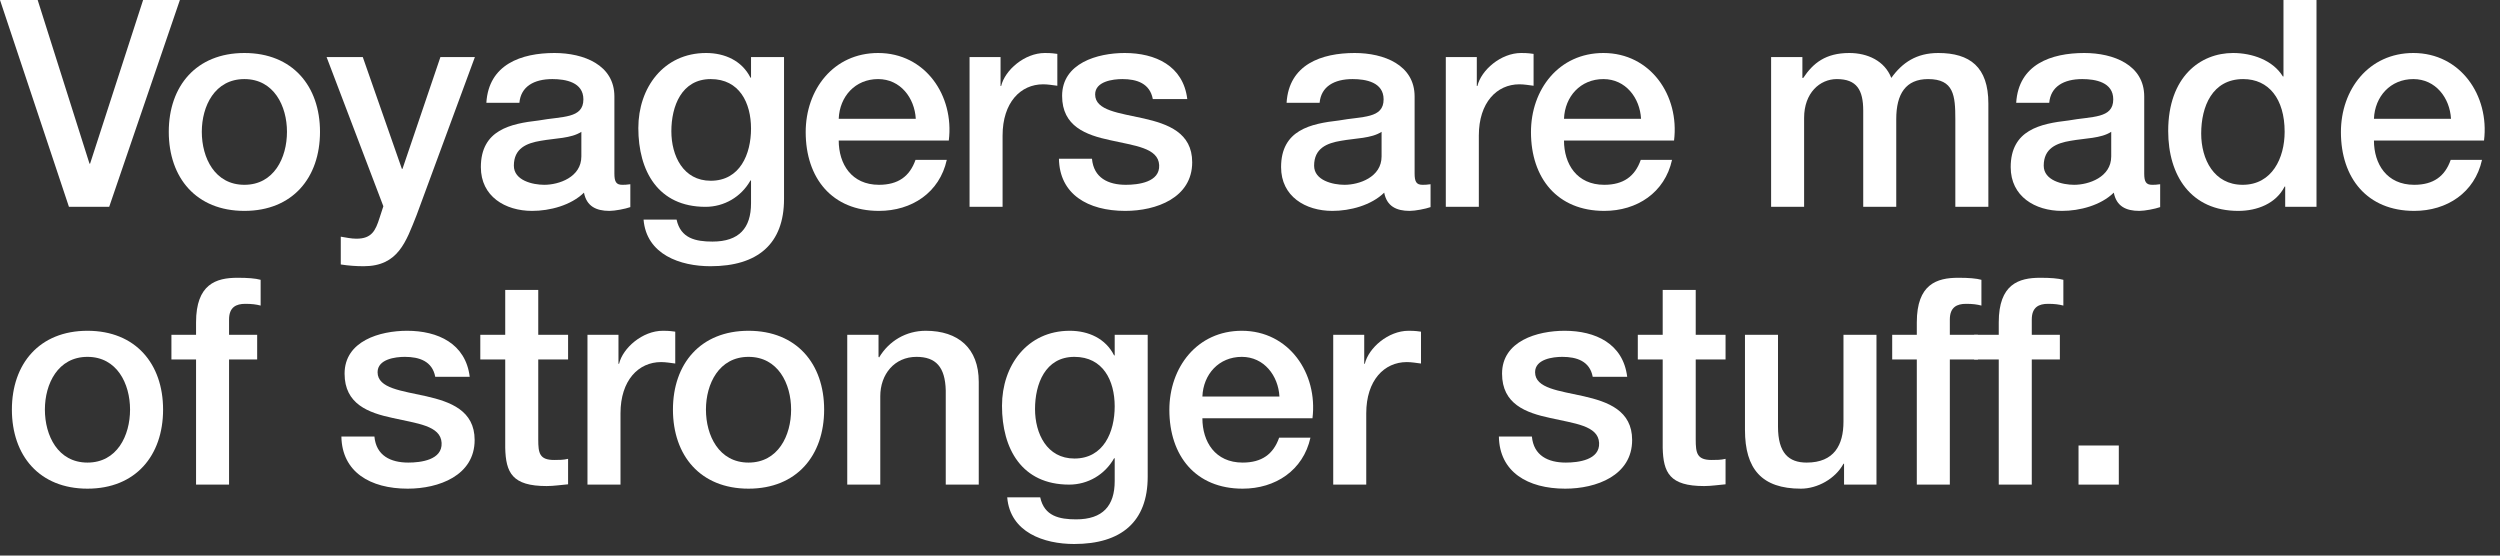
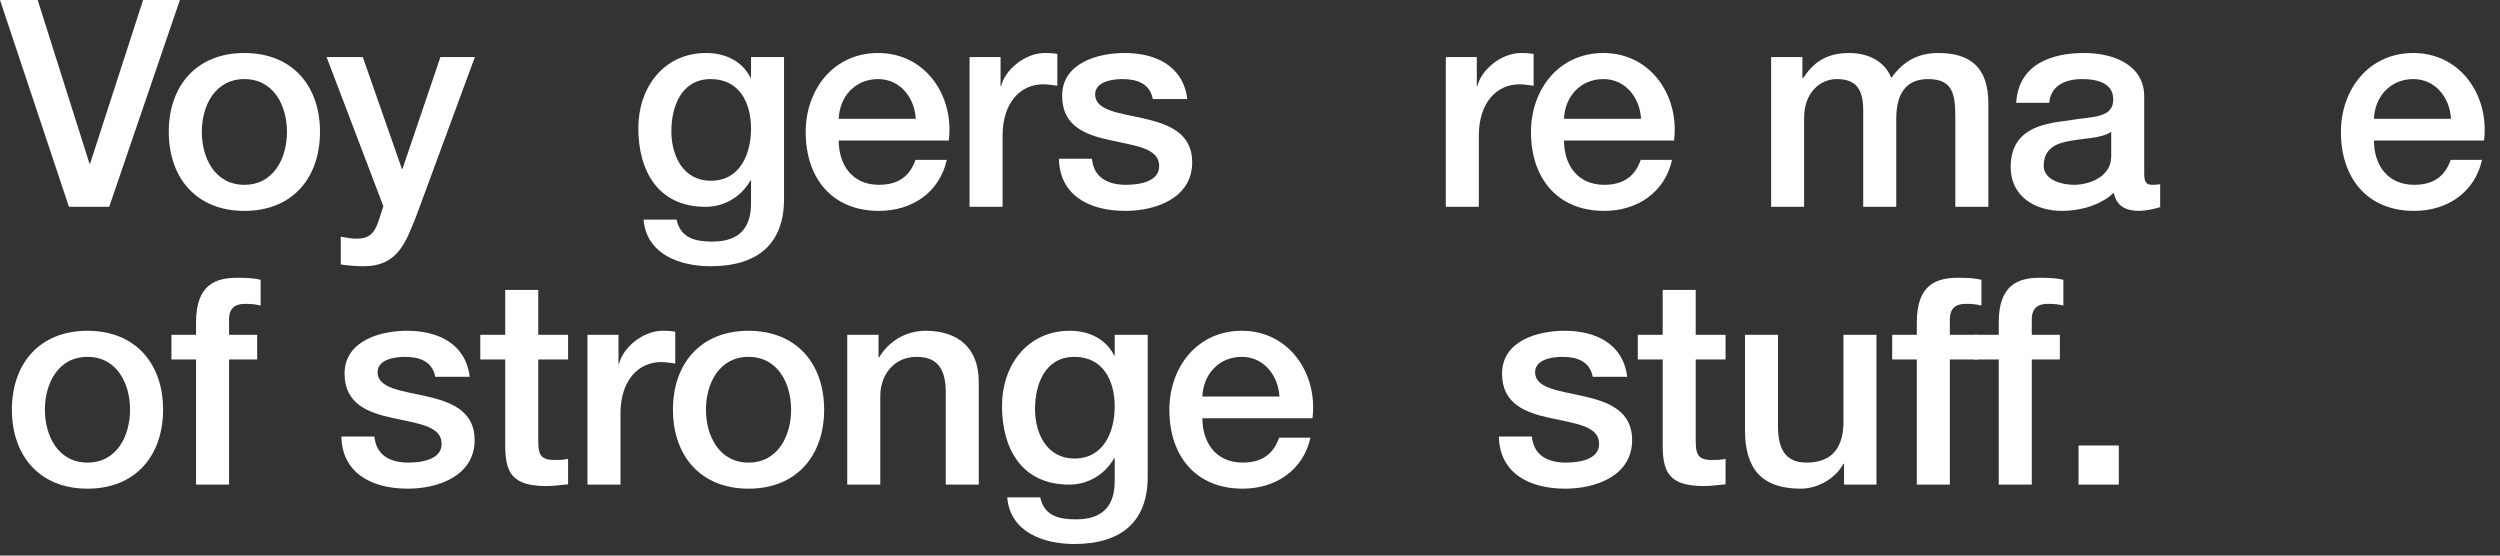
<svg xmlns="http://www.w3.org/2000/svg" fill="none" height="100%" overflow="visible" preserveAspectRatio="none" style="display: block;" viewBox="0 0 90 20" width="100%">
  <rect x="0" y="0" width="90" height="20" fill="#333333" stroke="none" />
  <g id="Voyagers are made of stronger stuff.">
    <path d="M2.482 7.446L0 0H1.356L3.222 5.892H3.243L5.152 0H6.476L3.931 7.446H2.482Z" fill="white" />
    <path d="M8.798 6.653C9.861 6.653 10.331 5.683 10.331 4.745C10.331 3.817 9.861 2.847 8.798 2.847C7.734 2.847 7.265 3.817 7.265 4.745C7.265 5.683 7.734 6.653 8.798 6.653ZM8.798 7.592C7.067 7.592 6.076 6.403 6.076 4.745C6.076 3.097 7.067 1.908 8.798 1.908C10.529 1.908 11.52 3.097 11.52 4.745C11.52 6.403 10.529 7.592 8.798 7.592Z" fill="white" />
    <path d="M13.801 7.425L11.757 2.054H13.06L14.468 6.08H14.489L15.855 2.054H17.096L15 7.738C14.614 8.708 14.333 9.584 13.092 9.584C12.81 9.584 12.539 9.563 12.268 9.521V8.52C12.456 8.551 12.643 8.593 12.831 8.593C13.384 8.593 13.519 8.301 13.665 7.842L13.801 7.425Z" fill="white" />
-     <path d="M20.929 5.631V4.745C20.564 4.985 19.991 4.974 19.469 5.068C18.958 5.152 18.499 5.339 18.499 5.965C18.499 6.497 19.177 6.653 19.594 6.653C20.116 6.653 20.929 6.382 20.929 5.631ZM22.118 3.473V6.247C22.118 6.538 22.18 6.653 22.399 6.653C22.473 6.653 22.566 6.653 22.692 6.632V7.456C22.514 7.519 22.139 7.592 21.941 7.592C21.461 7.592 21.117 7.425 21.023 6.935C20.554 7.394 19.793 7.592 19.156 7.592C18.186 7.592 17.311 7.07 17.311 6.017C17.311 4.672 18.385 4.453 19.386 4.338C20.241 4.182 21.002 4.276 21.002 3.577C21.002 2.962 20.366 2.847 19.886 2.847C19.219 2.847 18.75 3.118 18.698 3.702H17.509C17.592 2.315 18.77 1.908 19.959 1.908C21.013 1.908 22.118 2.336 22.118 3.473Z" fill="white" />
    <path d="M25.587 6.507C26.64 6.507 27.037 5.548 27.037 4.63C27.037 3.702 26.619 2.847 25.587 2.847C24.534 2.847 24.169 3.827 24.169 4.724C24.169 5.61 24.596 6.507 25.587 6.507ZM28.225 2.054V7.164C28.225 8.781 27.276 9.584 25.577 9.584C24.492 9.584 23.272 9.166 23.168 7.905H24.357C24.503 8.582 25.045 8.697 25.65 8.697C26.609 8.697 27.037 8.207 27.037 7.321V6.497H27.016C26.682 7.091 26.067 7.446 25.399 7.446C23.689 7.446 22.98 6.153 22.98 4.609C22.98 3.16 23.887 1.908 25.42 1.908C26.098 1.908 26.713 2.19 27.016 2.795H27.037V2.054H28.225Z" fill="white" />
    <path d="M34.157 5.058H30.194C30.194 5.902 30.653 6.653 31.643 6.653C32.332 6.653 32.749 6.351 32.958 5.756H34.084C33.823 6.935 32.822 7.592 31.643 7.592C29.954 7.592 29.005 6.413 29.005 4.755C29.005 3.222 30.006 1.908 31.612 1.908C33.312 1.908 34.355 3.441 34.157 5.058ZM30.194 4.276H32.968C32.926 3.525 32.415 2.847 31.612 2.847C30.788 2.847 30.225 3.473 30.194 4.276Z" fill="white" />
    <path d="M34.904 7.446V2.054H36.02V3.097H36.041C36.176 2.524 36.885 1.908 37.615 1.908C37.886 1.908 37.959 1.929 38.064 1.94V3.087C37.897 3.066 37.72 3.035 37.553 3.035C36.739 3.035 36.093 3.692 36.093 4.88V7.446H34.904Z" fill="white" />
    <path d="M38.122 5.715H39.311C39.373 6.403 39.895 6.653 40.531 6.653C40.979 6.653 41.761 6.559 41.73 5.944C41.699 5.318 40.833 5.245 39.968 5.047C39.092 4.86 38.236 4.547 38.236 3.452C38.236 2.273 39.509 1.908 40.489 1.908C41.594 1.908 42.596 2.367 42.742 3.566H41.501C41.396 3.003 40.927 2.847 40.406 2.847C40.061 2.847 39.425 2.93 39.425 3.4C39.425 3.984 40.301 4.067 41.177 4.265C42.043 4.463 42.919 4.776 42.919 5.84C42.919 7.122 41.626 7.592 40.51 7.592C39.154 7.592 38.143 6.987 38.122 5.715Z" fill="white" />
-     <path d="M49.737 5.631V4.745C49.373 4.985 48.799 4.974 48.278 5.068C47.767 5.152 47.308 5.339 47.308 5.965C47.308 6.497 47.986 6.653 48.403 6.653C48.924 6.653 49.737 6.382 49.737 5.631ZM50.926 3.473V6.247C50.926 6.538 50.989 6.653 51.208 6.653C51.281 6.653 51.375 6.653 51.5 6.632V7.456C51.323 7.519 50.947 7.592 50.749 7.592C50.269 7.592 49.925 7.425 49.831 6.935C49.362 7.394 48.601 7.592 47.965 7.592C46.995 7.592 46.119 7.07 46.119 6.017C46.119 4.672 47.193 4.453 48.194 4.338C49.049 4.182 49.81 4.276 49.81 3.577C49.81 2.962 49.174 2.847 48.695 2.847C48.027 2.847 47.558 3.118 47.506 3.702H46.317C46.401 2.315 47.579 1.908 48.768 1.908C49.821 1.908 50.926 2.336 50.926 3.473Z" fill="white" />
    <path d="M52.049 7.446V2.054H53.165V3.097H53.186C53.321 2.524 54.031 1.908 54.76 1.908C55.032 1.908 55.105 1.929 55.209 1.94V3.087C55.042 3.066 54.865 3.035 54.698 3.035C53.885 3.035 53.238 3.692 53.238 4.88V7.446H52.049Z" fill="white" />
    <path d="M60.266 5.058H56.304C56.304 5.902 56.763 6.653 57.753 6.653C58.441 6.653 58.859 6.351 59.067 5.756H60.193C59.933 6.935 58.932 7.592 57.753 7.592C56.064 7.592 55.115 6.413 55.115 4.755C55.115 3.222 56.116 1.908 57.722 1.908C59.422 1.908 60.465 3.441 60.266 5.058ZM56.304 4.276H59.078C59.036 3.525 58.525 2.847 57.722 2.847C56.898 2.847 56.335 3.473 56.304 4.276Z" fill="white" />
    <path d="M63.76 7.446V2.054H64.886V2.805H64.917C65.272 2.273 65.72 1.908 66.575 1.908C67.232 1.908 67.848 2.19 68.087 2.805C68.484 2.252 68.995 1.908 69.777 1.908C70.913 1.908 71.581 2.409 71.581 3.723V7.446H70.392V4.296C70.392 3.441 70.34 2.847 69.412 2.847C68.609 2.847 68.265 3.379 68.265 4.286V7.446H67.076V3.984C67.076 3.243 66.846 2.847 66.127 2.847C65.512 2.847 64.948 3.347 64.948 4.244V7.446H63.76Z" fill="white" />
    <path d="M76.004 5.631V4.745C75.639 4.985 75.065 4.974 74.544 5.068C74.033 5.152 73.574 5.339 73.574 5.965C73.574 6.497 74.252 6.653 74.669 6.653C75.19 6.653 76.004 6.382 76.004 5.631ZM77.192 3.473V6.247C77.192 6.538 77.255 6.653 77.474 6.653C77.547 6.653 77.641 6.653 77.766 6.632V7.456C77.589 7.519 77.213 7.592 77.015 7.592C76.535 7.592 76.191 7.425 76.097 6.935C75.628 7.394 74.867 7.592 74.231 7.592C73.261 7.592 72.385 7.07 72.385 6.017C72.385 4.672 73.459 4.453 74.46 4.338C75.315 4.182 76.077 4.276 76.077 3.577C76.077 2.962 75.441 2.847 74.961 2.847C74.293 2.847 73.824 3.118 73.772 3.702H72.583C72.667 2.315 73.845 1.908 75.034 1.908C76.087 1.908 77.192 2.336 77.192 3.473Z" fill="white" />
-     <path d="M79.243 4.807C79.243 5.736 79.702 6.653 80.735 6.653C81.798 6.653 82.247 5.683 82.247 4.745C82.247 3.556 81.673 2.847 80.755 2.847C79.64 2.847 79.243 3.838 79.243 4.807ZM83.394 0V7.446H82.267V6.716H82.247C81.934 7.331 81.256 7.592 80.578 7.592C78.878 7.592 78.055 6.33 78.055 4.714C78.055 2.763 79.212 1.908 80.39 1.908C81.068 1.908 81.819 2.159 82.184 2.753H82.205V0H83.394Z" fill="white" />
    <path d="M89.425 5.058H85.462C85.462 5.902 85.921 6.653 86.912 6.653C87.6 6.653 88.017 6.351 88.225 5.756H89.352C89.091 6.935 88.09 7.592 86.912 7.592C85.222 7.592 84.273 6.413 84.273 4.755C84.273 3.222 85.274 1.908 86.88 1.908C88.58 1.908 89.623 3.441 89.425 5.058ZM85.462 4.276H88.236C88.194 3.525 87.683 2.847 86.88 2.847C86.056 2.847 85.493 3.473 85.462 4.276Z" fill="white" />
    <path d="M3.149 16.653C4.213 16.653 4.682 15.683 4.682 14.745C4.682 13.817 4.213 12.847 3.149 12.847C2.086 12.847 1.616 13.817 1.616 14.745C1.616 15.683 2.086 16.653 3.149 16.653ZM3.149 17.592C1.418 17.592 0.428 16.403 0.428 14.745C0.428 13.097 1.418 11.908 3.149 11.908C4.88 11.908 5.871 13.097 5.871 14.745C5.871 16.403 4.88 17.592 3.149 17.592Z" fill="white" />
    <path d="M6.171 12.941V12.054H7.058V11.606C7.058 10.229 7.777 10 8.549 10C8.924 10 9.195 10.021 9.383 10.073V11.001C9.227 10.959 9.07 10.938 8.83 10.938C8.507 10.938 8.246 11.053 8.246 11.502V12.054H9.258V12.941H8.246V17.446H7.058V12.941H6.171Z" fill="white" />
    <path d="M12.29 15.715H13.479C13.541 16.403 14.063 16.653 14.699 16.653C15.147 16.653 15.929 16.559 15.898 15.944C15.867 15.318 15.001 15.245 14.136 15.047C13.26 14.86 12.405 14.547 12.405 13.452C12.405 12.273 13.677 11.908 14.657 11.908C15.762 11.908 16.764 12.367 16.91 13.566H15.669C15.564 13.003 15.095 12.847 14.574 12.847C14.23 12.847 13.593 12.93 13.593 13.4C13.593 13.984 14.469 14.067 15.345 14.265C16.211 14.463 17.087 14.776 17.087 15.84C17.087 17.122 15.794 17.592 14.678 17.592C13.322 17.592 12.311 16.987 12.29 15.715Z" fill="white" />
    <path d="M17.291 12.941V12.054H18.188V10.438H19.377V12.054H20.451V12.941H19.377V15.819C19.377 16.309 19.418 16.559 19.95 16.559C20.117 16.559 20.284 16.559 20.451 16.518V17.435C20.19 17.456 19.94 17.498 19.679 17.498C18.438 17.498 18.209 17.018 18.188 16.121V12.941H17.291Z" fill="white" />
    <path d="M21.149 17.446V12.054H22.265V13.097H22.286C22.422 12.524 23.131 11.908 23.861 11.908C24.132 11.908 24.205 11.929 24.309 11.94V13.087C24.142 13.066 23.965 13.035 23.798 13.035C22.985 13.035 22.338 13.692 22.338 14.88V17.446H21.149Z" fill="white" />
    <path d="M26.947 16.653C28.011 16.653 28.48 15.683 28.48 14.745C28.48 13.817 28.011 12.847 26.947 12.847C25.884 12.847 25.414 13.817 25.414 14.745C25.414 15.683 25.884 16.653 26.947 16.653ZM26.947 17.592C25.216 17.592 24.226 16.403 24.226 14.745C24.226 13.097 25.216 11.908 26.947 11.908C28.678 11.908 29.669 13.097 29.669 14.745C29.669 16.403 28.678 17.592 26.947 17.592Z" fill="white" />
    <path d="M30.501 17.446V12.054H31.627V12.847L31.648 12.868C32.003 12.273 32.618 11.908 33.327 11.908C34.495 11.908 35.235 12.534 35.235 13.744V17.446H34.047V14.057C34.026 13.212 33.692 12.847 32.993 12.847C32.201 12.847 31.69 13.473 31.69 14.265V17.446H30.501Z" fill="white" />
    <path d="M38.679 16.507C39.732 16.507 40.129 15.548 40.129 14.63C40.129 13.702 39.711 12.847 38.679 12.847C37.626 12.847 37.261 13.827 37.261 14.724C37.261 15.61 37.688 16.507 38.679 16.507ZM41.317 12.054V17.164C41.317 18.781 40.368 19.584 38.669 19.584C37.584 19.584 36.364 19.166 36.26 17.905H37.448C37.594 18.582 38.137 18.697 38.742 18.697C39.701 18.697 40.129 18.207 40.129 17.321V16.497H40.108C39.774 17.091 39.159 17.446 38.491 17.446C36.781 17.446 36.072 16.153 36.072 14.609C36.072 13.16 36.979 11.908 38.512 11.908C39.19 11.908 39.805 12.19 40.108 12.795H40.129V12.054H41.317Z" fill="white" />
    <path d="M47.249 15.058H43.286C43.286 15.902 43.745 16.653 44.735 16.653C45.424 16.653 45.841 16.351 46.049 15.756H47.176C46.915 16.935 45.914 17.592 44.735 17.592C43.046 17.592 42.097 16.413 42.097 14.755C42.097 13.222 43.098 11.908 44.704 11.908C46.404 11.908 47.447 13.441 47.249 15.058ZM43.286 14.276H46.06C46.018 13.525 45.507 12.847 44.704 12.847C43.88 12.847 43.317 13.473 43.286 14.276Z" fill="white" />
-     <path d="M47.996 17.446V12.054H49.112V13.097H49.133C49.268 12.524 49.977 11.908 50.707 11.908C50.978 11.908 51.051 11.929 51.156 11.94V13.087C50.989 13.066 50.812 13.035 50.645 13.035C49.831 13.035 49.185 13.692 49.185 14.88V17.446H47.996Z" fill="white" />
    <path d="M53.96 15.715H55.148C55.211 16.403 55.733 16.653 56.369 16.653C56.817 16.653 57.599 16.559 57.568 15.944C57.537 15.318 56.671 15.245 55.806 15.047C54.929 14.86 54.074 14.547 54.074 13.452C54.074 12.273 55.347 11.908 56.327 11.908C57.432 11.908 58.433 12.367 58.579 13.566H57.338C57.234 13.003 56.765 12.847 56.243 12.847C55.899 12.847 55.263 12.93 55.263 13.4C55.263 13.984 56.139 14.067 57.015 14.265C57.881 14.463 58.757 14.776 58.757 15.84C58.757 17.122 57.464 17.592 56.348 17.592C54.992 17.592 53.98 16.987 53.96 15.715Z" fill="white" />
    <path d="M58.961 12.941V12.054H59.857V10.438H61.046V12.054H62.12V12.941H61.046V15.819C61.046 16.309 61.088 16.559 61.62 16.559C61.787 16.559 61.953 16.559 62.12 16.518V17.435C61.86 17.456 61.609 17.498 61.349 17.498C60.108 17.498 59.878 17.018 59.857 16.121V12.941H58.961Z" fill="white" />
    <path d="M67.553 12.054V17.446H66.386V16.695H66.365C66.073 17.237 65.426 17.592 64.832 17.592C63.424 17.592 62.819 16.883 62.819 15.475V12.054H64.008V15.36C64.008 16.309 64.394 16.653 65.04 16.653C66.031 16.653 66.365 16.017 66.365 15.183V12.054H67.553Z" fill="white" />
    <path d="M68.119 12.941V12.054H69.005V11.606C69.005 10.229 69.725 10 70.497 10C70.872 10 71.143 10.021 71.331 10.073V11.001C71.174 10.959 71.018 10.938 70.778 10.938C70.455 10.938 70.194 11.053 70.194 11.502V12.054H71.206V12.941H70.194V17.446H69.005V12.941H68.119Z" fill="white" />
    <path d="M71.069 12.941V12.054H71.955V11.606C71.955 10.229 72.674 10 73.446 10C73.822 10 74.093 10.021 74.281 10.073V11.001C74.124 10.959 73.968 10.938 73.728 10.938C73.404 10.938 73.144 11.053 73.144 11.502V12.054H74.155V12.941H73.144V17.446H71.955V12.941H71.069Z" fill="white" />
    <path d="M74.827 17.446V16.038H76.277V17.446H74.827Z" fill="white" />
  </g>
</svg>